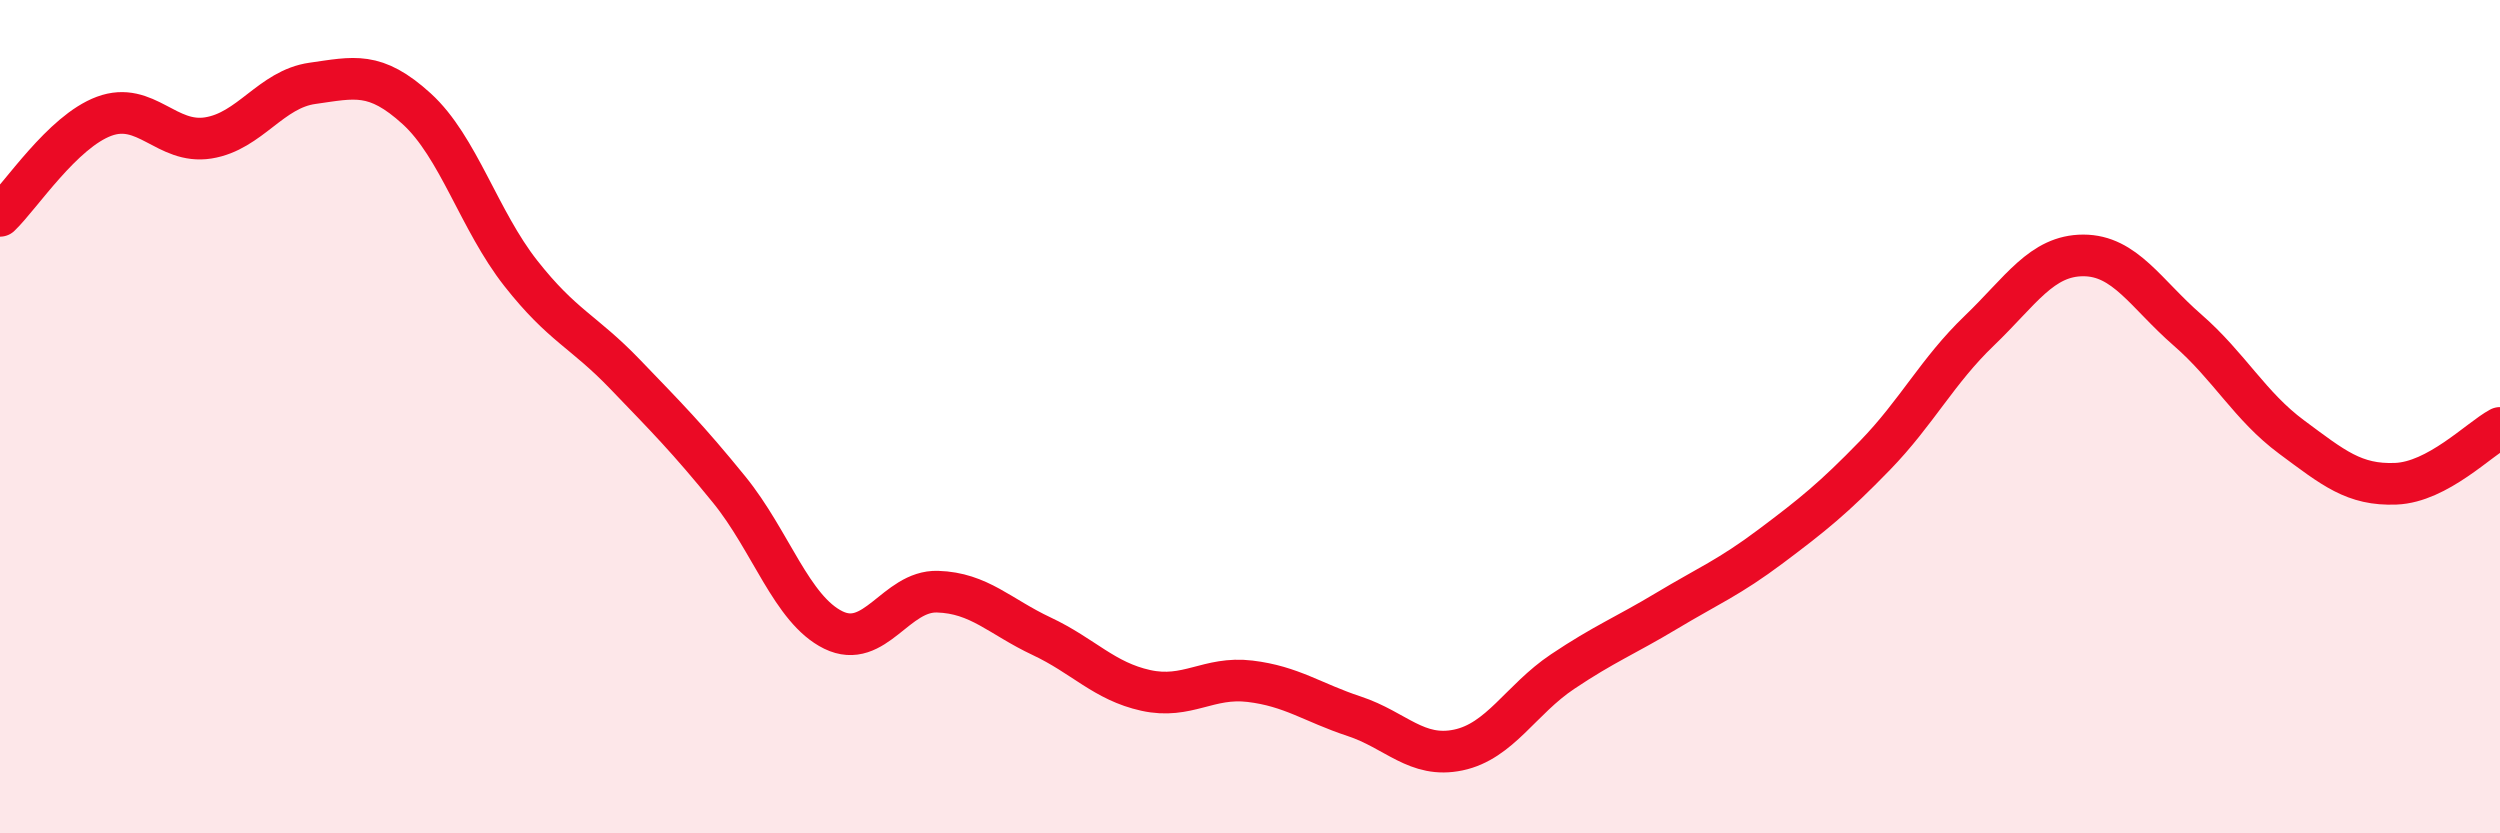
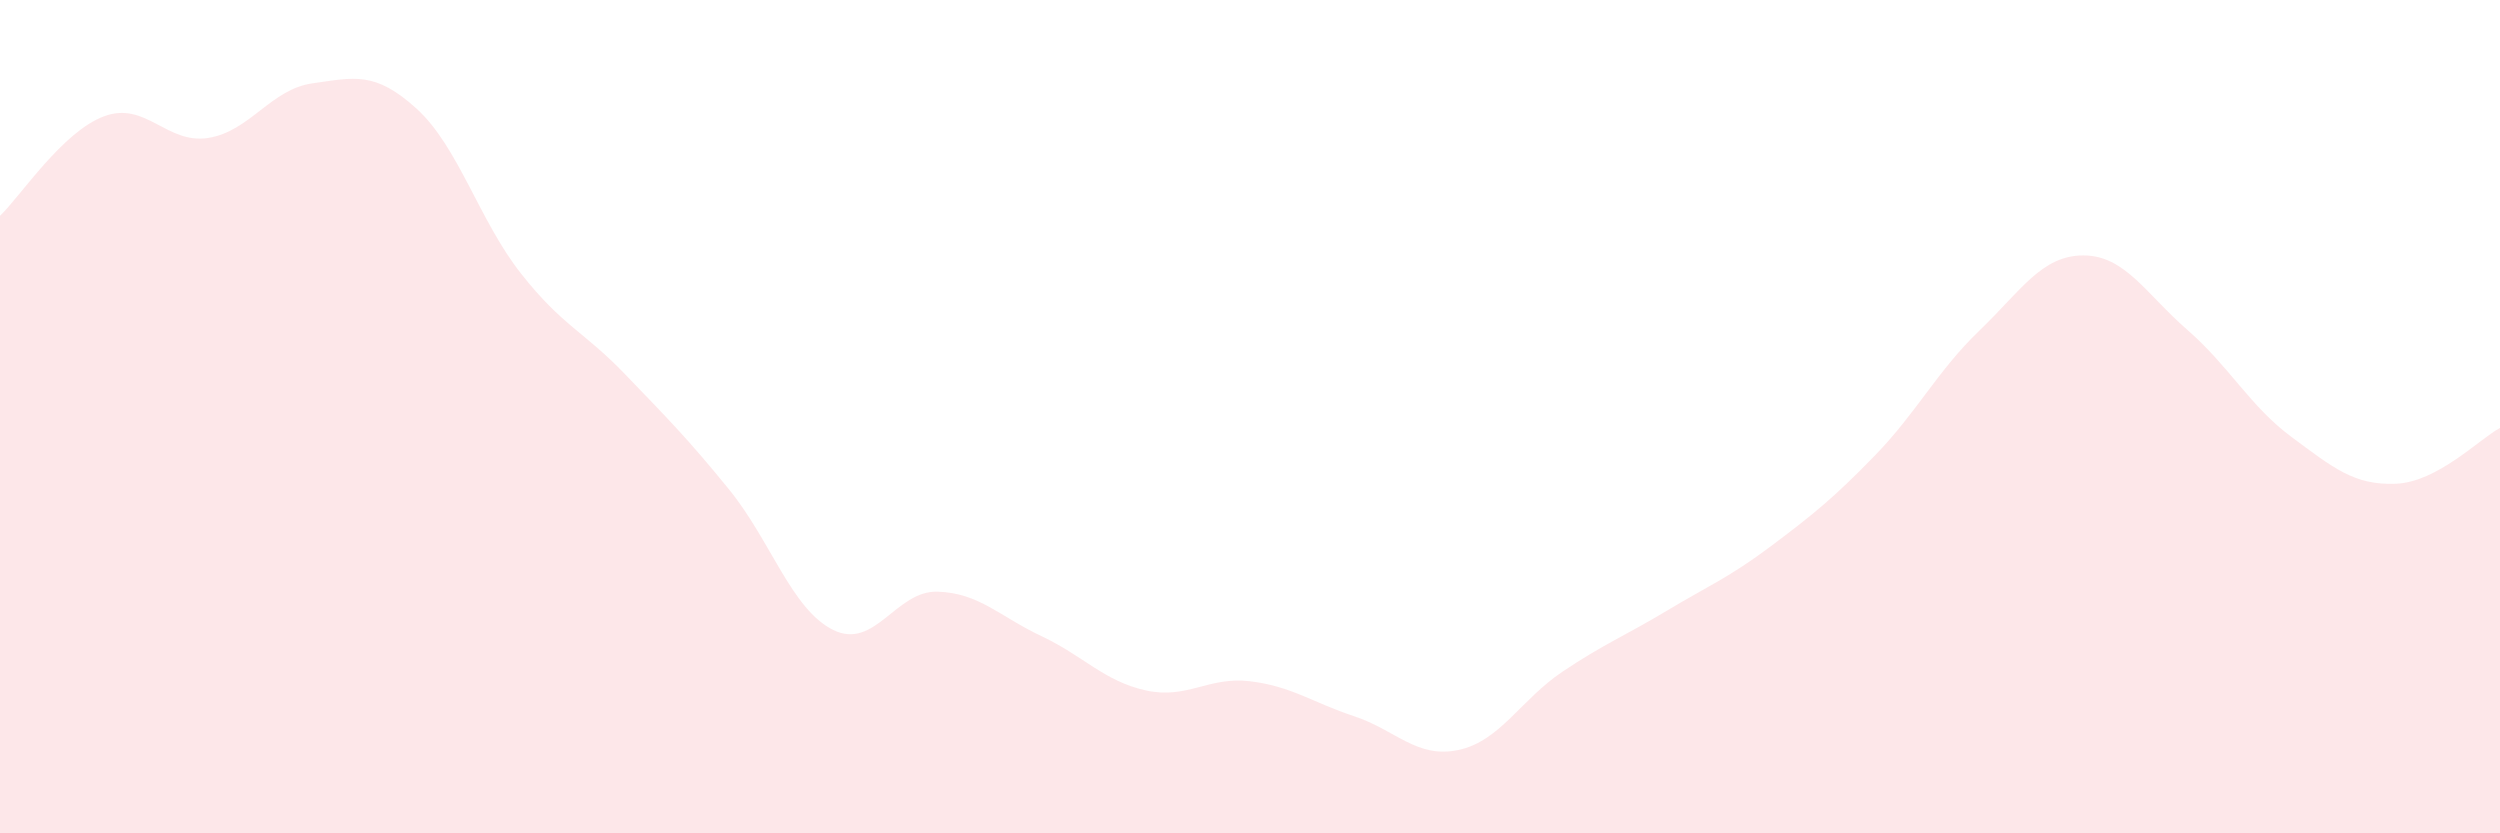
<svg xmlns="http://www.w3.org/2000/svg" width="60" height="20" viewBox="0 0 60 20">
  <path d="M 0,5.18 C 0.5,4.7 1.5,3.16 2.5,2.79 C 3.5,2.42 4,3.47 5,3.31 C 6,3.15 6.5,2.14 7.5,2 C 8.5,1.86 9,1.7 10,2.61 C 11,3.52 11.5,5.29 12.5,6.56 C 13.5,7.83 14,7.94 15,8.98 C 16,10.02 16.5,10.52 17.5,11.75 C 18.5,12.98 19,14.63 20,15.12 C 21,15.61 21.5,14.17 22.5,14.2 C 23.5,14.23 24,14.8 25,15.27 C 26,15.74 26.5,16.35 27.5,16.57 C 28.5,16.79 29,16.23 30,16.35 C 31,16.47 31.5,16.86 32.5,17.19 C 33.5,17.52 34,18.21 35,18 C 36,17.79 36.5,16.79 37.5,16.12 C 38.5,15.45 39,15.26 40,14.66 C 41,14.06 41.5,13.86 42.5,13.11 C 43.5,12.36 44,11.96 45,10.93 C 46,9.9 46.5,8.9 47.5,7.94 C 48.5,6.98 49,6.13 50,6.13 C 51,6.13 51.5,7.05 52.5,7.92 C 53.5,8.79 54,9.75 55,10.49 C 56,11.23 56.5,11.65 57.5,11.61 C 58.5,11.57 59.5,10.54 60,10.27L60 20L0 20Z" fill="#EB0A25" opacity="0.1" stroke-linecap="round" stroke-linejoin="round" />
-   <path d="M 0,5.18 C 0.5,4.7 1.5,3.16 2.5,2.79 C 3.5,2.42 4,3.47 5,3.31 C 6,3.15 6.5,2.14 7.5,2 C 8.5,1.86 9,1.7 10,2.61 C 11,3.52 11.5,5.29 12.5,6.56 C 13.5,7.83 14,7.94 15,8.98 C 16,10.02 16.5,10.52 17.5,11.75 C 18.5,12.98 19,14.63 20,15.12 C 21,15.61 21.5,14.17 22.5,14.2 C 23.5,14.23 24,14.8 25,15.27 C 26,15.74 26.5,16.35 27.5,16.57 C 28.5,16.79 29,16.23 30,16.35 C 31,16.47 31.5,16.86 32.5,17.19 C 33.5,17.52 34,18.21 35,18 C 36,17.79 36.5,16.79 37.5,16.12 C 38.5,15.45 39,15.26 40,14.66 C 41,14.06 41.5,13.86 42.5,13.11 C 43.5,12.36 44,11.96 45,10.93 C 46,9.9 46.5,8.9 47.5,7.94 C 48.5,6.98 49,6.13 50,6.13 C 51,6.13 51.5,7.05 52.5,7.92 C 53.5,8.79 54,9.75 55,10.49 C 56,11.23 56.5,11.65 57.5,11.61 C 58.5,11.57 59.5,10.54 60,10.27" stroke="#EB0A25" stroke-width="1" fill="none" stroke-linecap="round" stroke-linejoin="round" />
</svg>